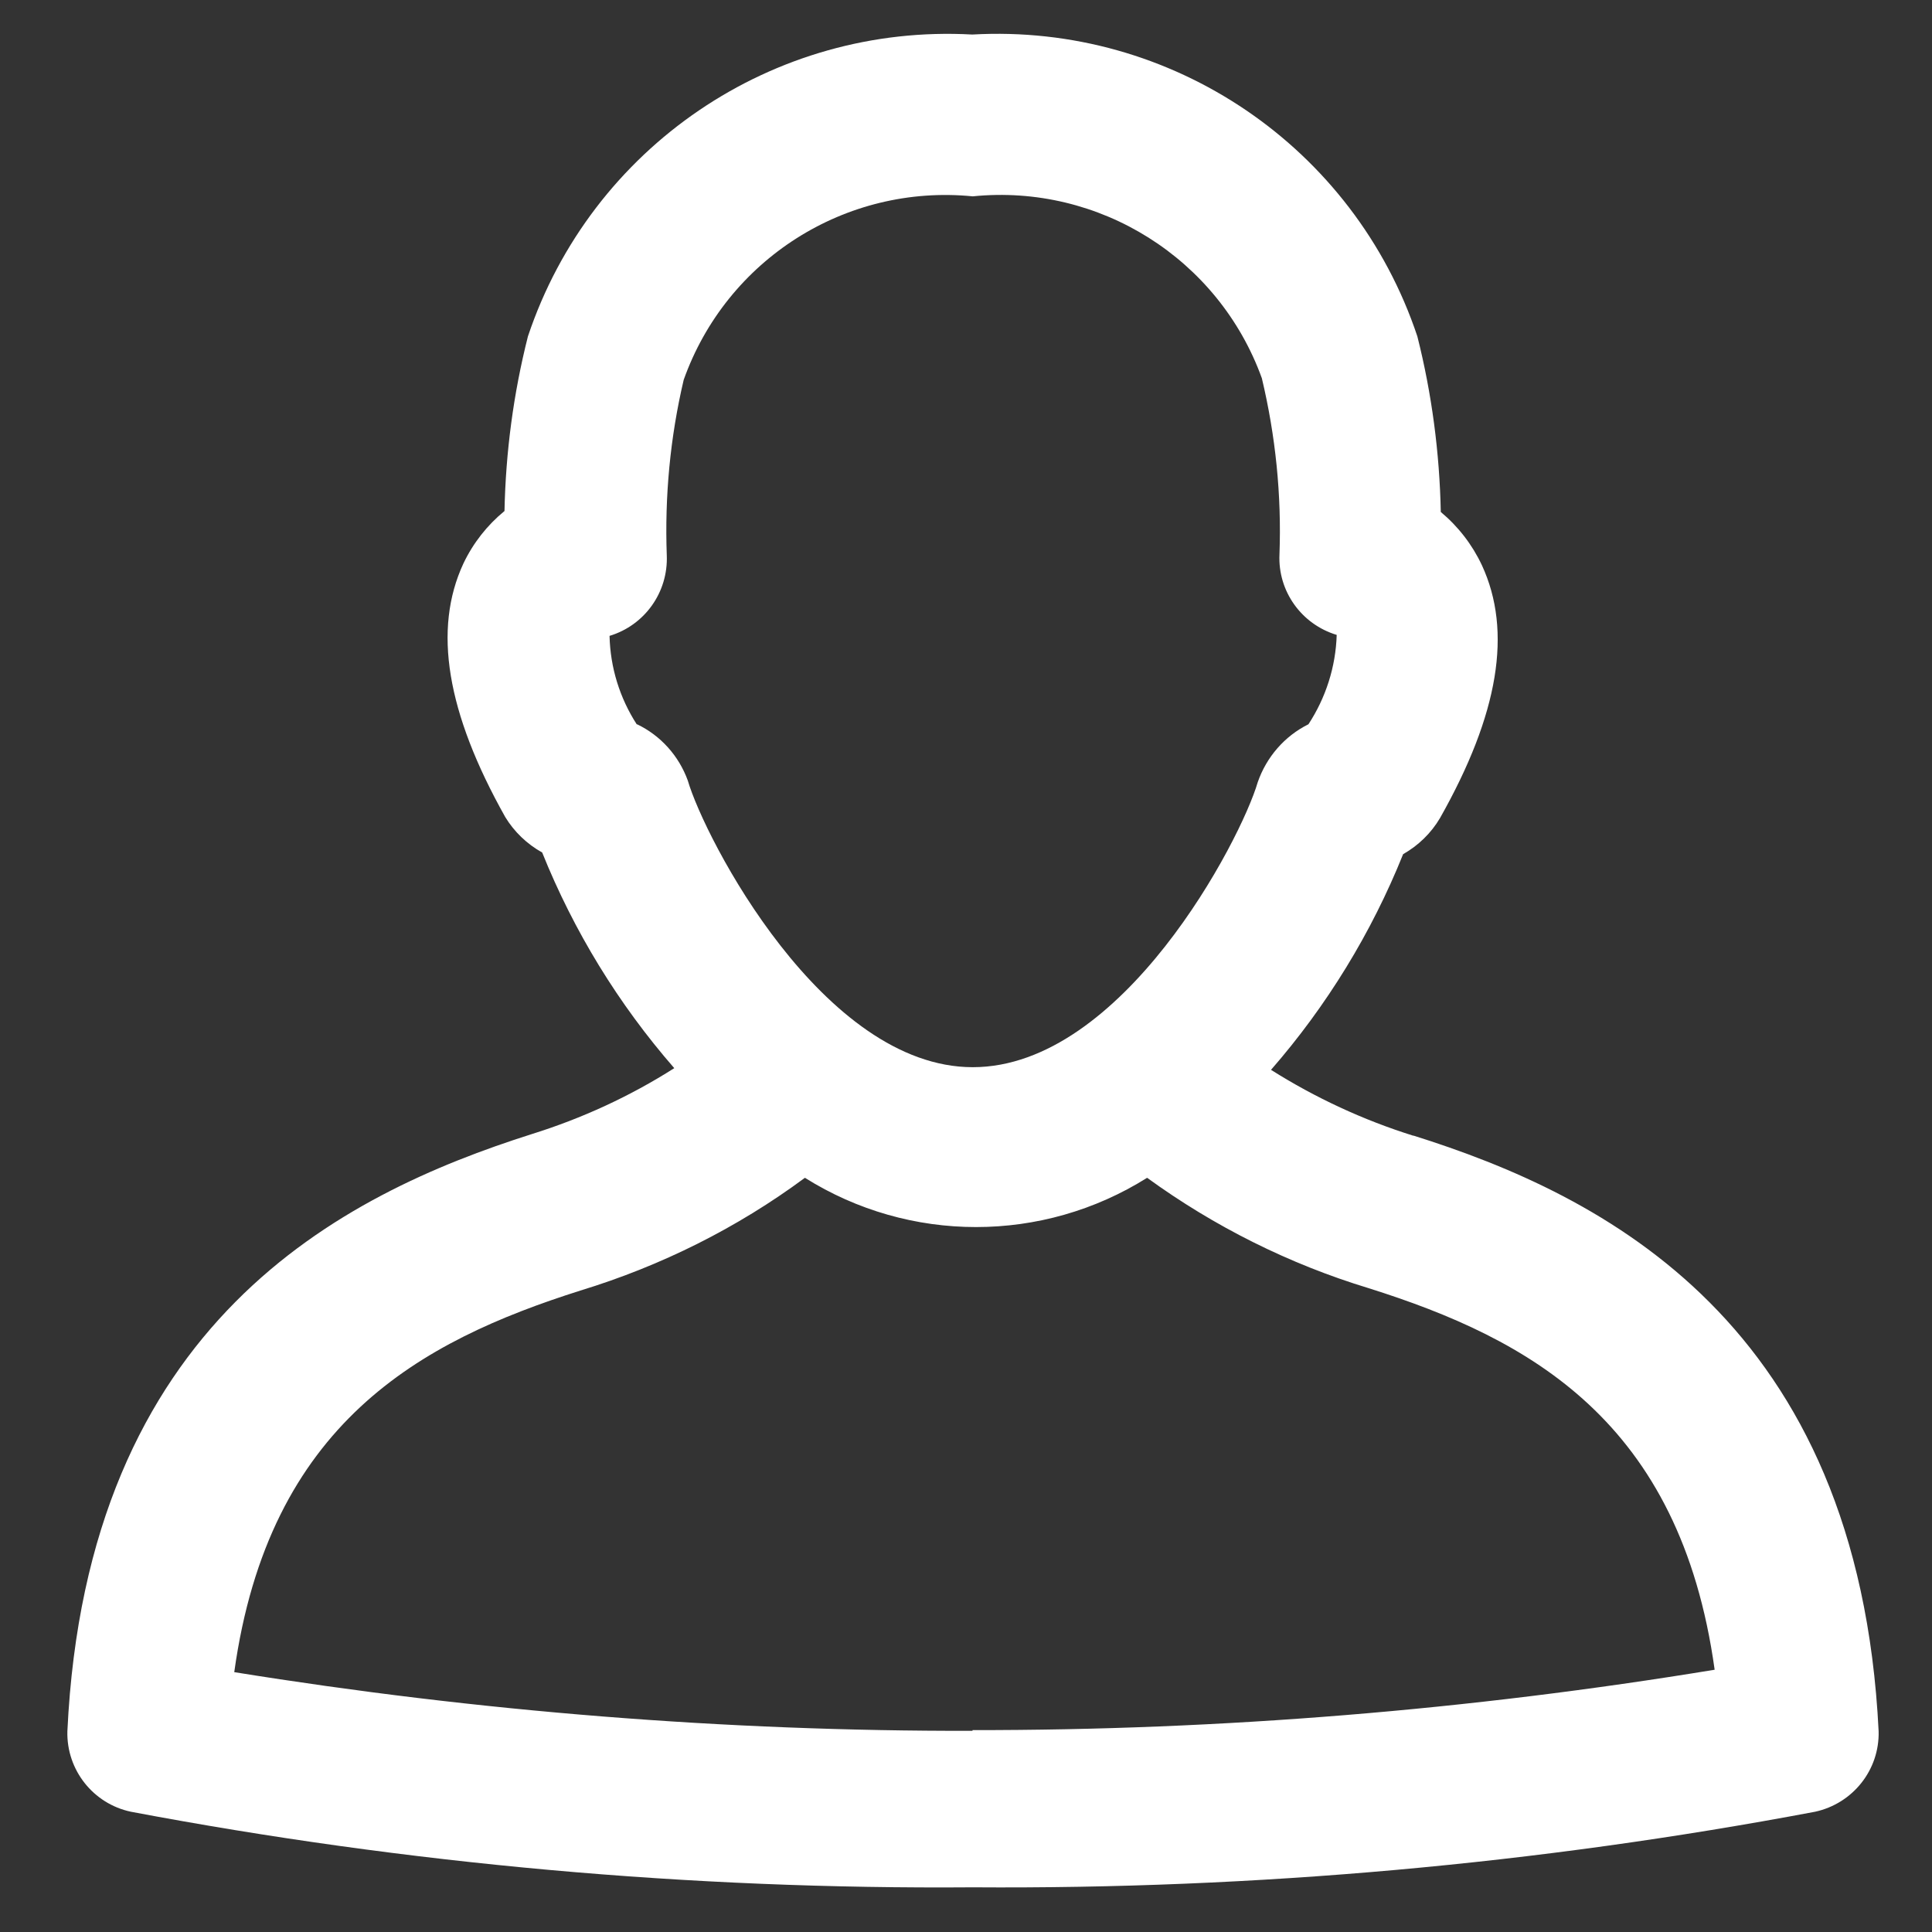
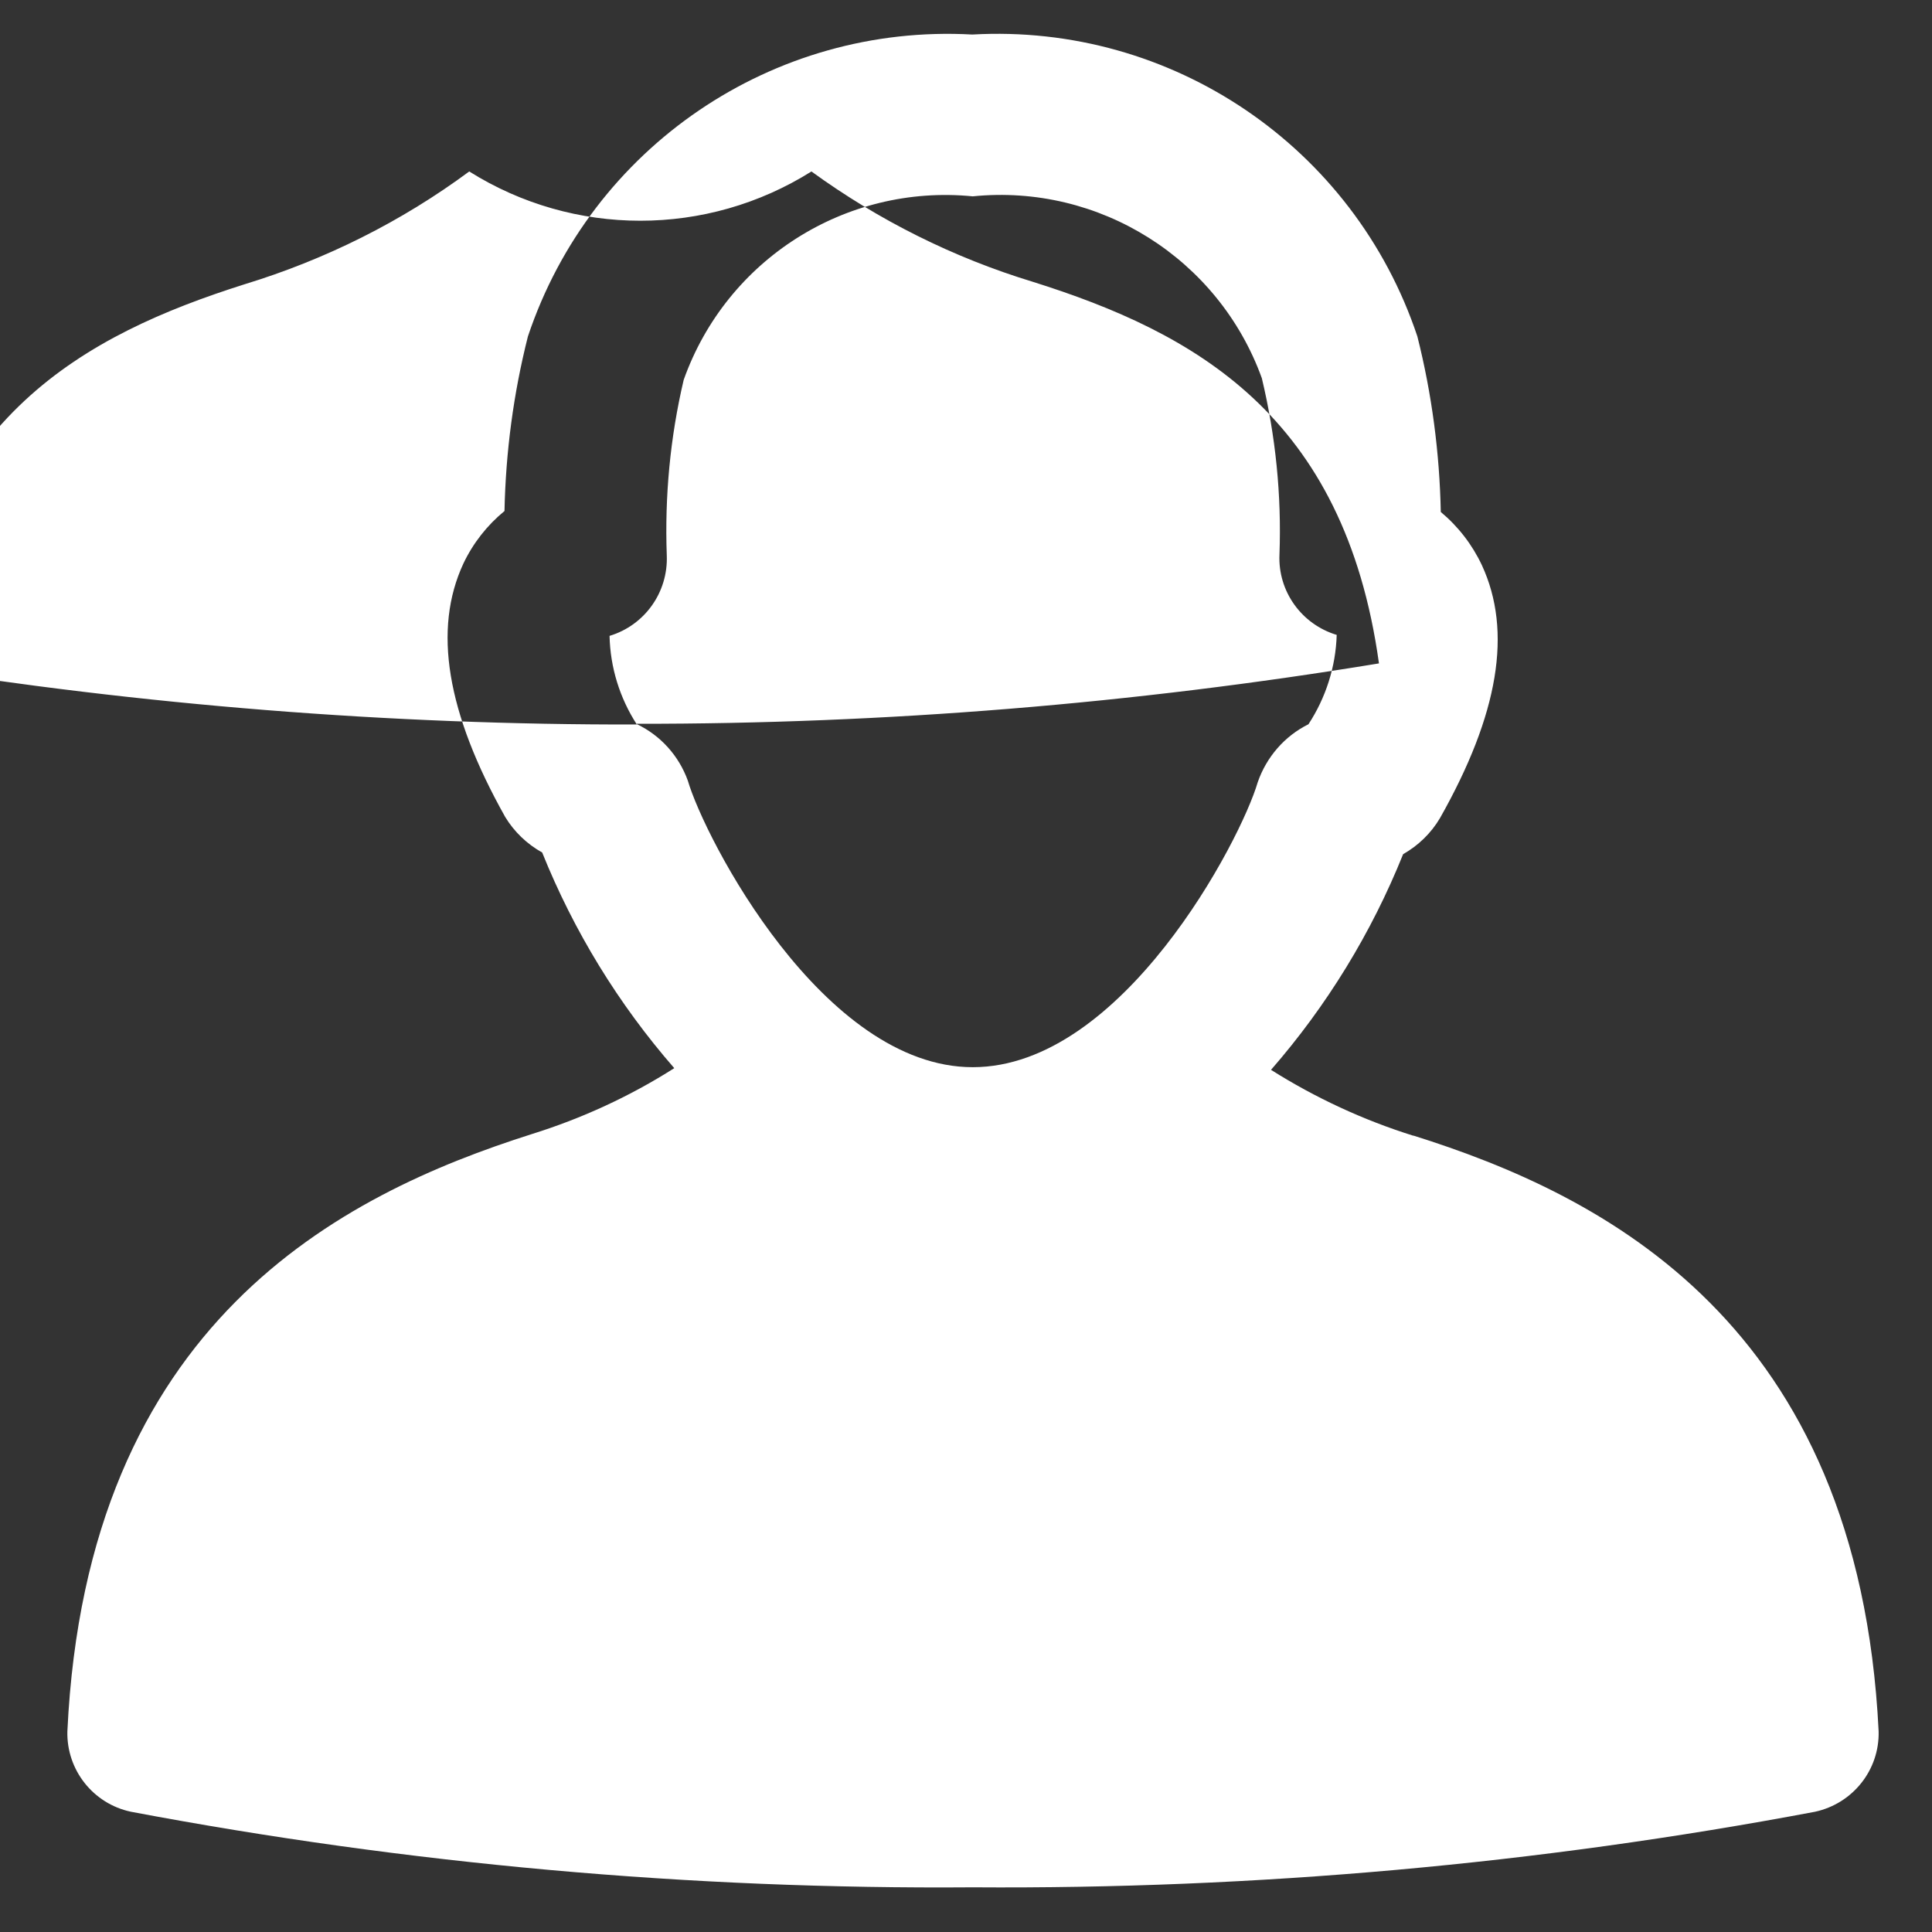
<svg xmlns="http://www.w3.org/2000/svg" id="_圖層_1" data-name="圖層_1" version="1.1" viewBox="0 0 800 800">
  <rect x="0" y="0" width="800" height="800" fill="#333333" stroke="none" />
  <defs>
    <style>
      .st0 {
        fill: #fff;
      }
    </style>
  </defs>
-   <path class="st0" d="M585.3,470.3c-20.8-6.5-40.6-15.7-59-27.3,23.1-26.5,41.6-56.7,54.7-89.3,6.3-3.6,11.6-8.7,15.3-15,24.3-43,30-77.3,17.3-104.7-4-8.5-9.8-16-17-22-.5-24.5-3.7-48.9-9.7-72.7-26.2-78.5-101.7-129.7-184.3-125-82.5-4.6-157.8,46.6-184,125-6,23.7-9.2,47.9-9.7,72.3-7.2,5.9-13,13.3-17,21.7-12.7,27.3-7,61.7,17.3,105,3.7,6.1,9,11.2,15.3,14.7,13.1,32.6,31.6,62.8,54.7,89.3-18.4,11.7-38.2,20.8-59,27.3-78.7,25-184.3,77.7-192.3,247.3-.4,16,10.7,30,26.3,33.3,114.9,21.7,231.7,32.2,348.7,31.3,117,.8,233.7-9.6,348.7-31.3,15.6-3.4,26.7-17.3,26.3-33.3-8.3-169.3-114-222-192.7-246.7ZM263.7,300c-7.1-11-11-23.6-11.3-36.7,14.6-4.4,24.3-18.1,23.7-33.3-.9-24.4,1.4-48.9,7-72.7,17.7-49.8,67-81.2,119.7-76,52.4-5.3,101.8,25.8,119.7,75.3,5.7,23.9,8.2,48.4,7.3,73-.7,15.2,9.1,28.9,23.7,33.3-.4,13.2-4.5,26-11.7,37-9.9,4.9-17.4,13.6-21,24-7,24-56,118-118,118s-111-94.7-118-118.7c-3.7-10.2-11.2-18.6-21-23.3ZM402.7,716.7c-102.4.2-204.6-8-305.7-24.3,14.3-103,77-137,143.3-158,33.4-10.2,64.9-25.9,93-46.7,43.3,27.2,98.4,27.2,141.7,0,27.8,20.2,58.8,35.7,91.7,45.7,66.7,21,129,55,143.3,158-101.6,16.7-204.4,25.1-307.3,25v.3Z" />
+   <path class="st0" d="M585.3,470.3c-20.8-6.5-40.6-15.7-59-27.3,23.1-26.5,41.6-56.7,54.7-89.3,6.3-3.6,11.6-8.7,15.3-15,24.3-43,30-77.3,17.3-104.7-4-8.5-9.8-16-17-22-.5-24.5-3.7-48.9-9.7-72.7-26.2-78.5-101.7-129.7-184.3-125-82.5-4.6-157.8,46.6-184,125-6,23.7-9.2,47.9-9.7,72.3-7.2,5.9-13,13.3-17,21.7-12.7,27.3-7,61.7,17.3,105,3.7,6.1,9,11.2,15.3,14.7,13.1,32.6,31.6,62.8,54.7,89.3-18.4,11.7-38.2,20.8-59,27.3-78.7,25-184.3,77.7-192.3,247.3-.4,16,10.7,30,26.3,33.3,114.9,21.7,231.7,32.2,348.7,31.3,117,.8,233.7-9.6,348.7-31.3,15.6-3.4,26.7-17.3,26.3-33.3-8.3-169.3-114-222-192.7-246.7ZM263.7,300c-7.1-11-11-23.6-11.3-36.7,14.6-4.4,24.3-18.1,23.7-33.3-.9-24.4,1.4-48.9,7-72.7,17.7-49.8,67-81.2,119.7-76,52.4-5.3,101.8,25.8,119.7,75.3,5.7,23.9,8.2,48.4,7.3,73-.7,15.2,9.1,28.9,23.7,33.3-.4,13.2-4.5,26-11.7,37-9.9,4.9-17.4,13.6-21,24-7,24-56,118-118,118s-111-94.7-118-118.7c-3.7-10.2-11.2-18.6-21-23.3Zc-102.4.2-204.6-8-305.7-24.3,14.3-103,77-137,143.3-158,33.4-10.2,64.9-25.9,93-46.7,43.3,27.2,98.4,27.2,141.7,0,27.8,20.2,58.8,35.7,91.7,45.7,66.7,21,129,55,143.3,158-101.6,16.7-204.4,25.1-307.3,25v.3Z" />
</svg>